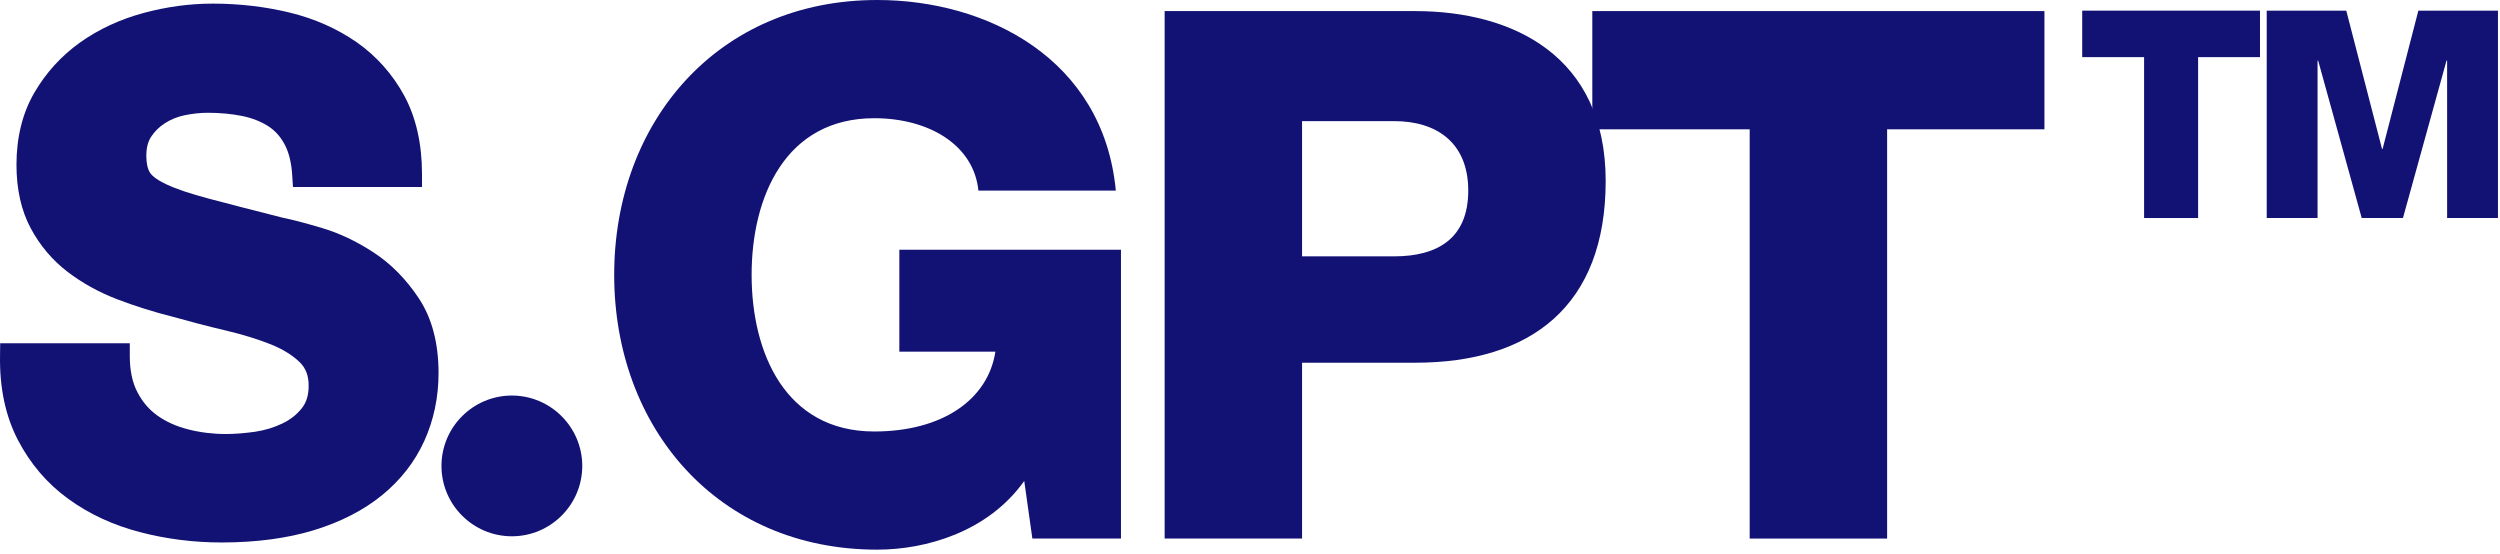
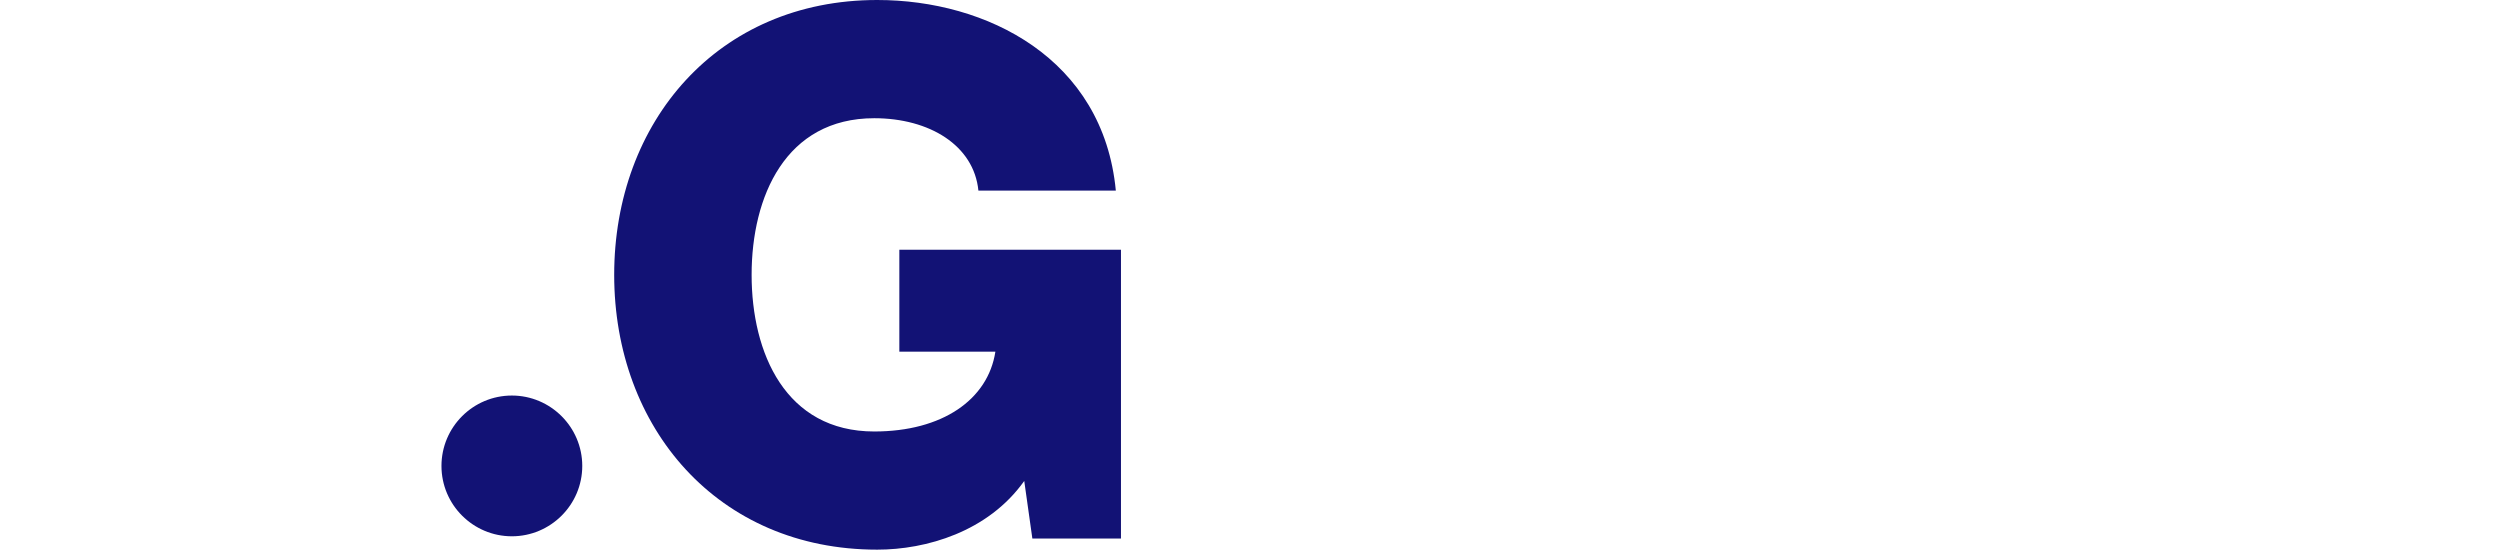
<svg xmlns="http://www.w3.org/2000/svg" width="505" height="112" viewBox="0 0 505 112" fill="none">
  <path d="M226.447 108.79H208.537L206.897 97.15C199.587 107.45 187.047 111.03 177.197 111.03C144.967 111.03 124.067 86.41 124.067 55.52C124.067 24.63 144.967 0 177.197 0C199.287 0 222.857 11.79 225.397 38.5H197.637C196.737 29.4 187.787 23.88 176.597 23.88C158.687 23.88 151.827 39.7 151.827 55.52C151.827 71.34 158.687 87.16 176.597 87.16C190.327 87.16 199.577 80.74 201.067 71.04H181.667V50.45H226.437V108.8L226.447 108.79Z" fill="#121275" />
-   <path d="M235.257 2.24H285.847C305.697 2.24 324.347 11.34 324.347 36.56C324.347 61.78 309.277 73.27 285.847 73.27H263.017V108.79H235.257V2.24ZM263.017 51.78H281.667C290.327 51.78 296.587 48.2 296.587 38.5C296.587 28.8 290.167 24.47 281.667 24.47H263.017V51.78Z" fill="#121275" />
-   <path d="M412.987 26.12H381.197V108.79H353.437V26.12H321.647V2.24H412.977V26.12H412.987Z" fill="#121275" />
-   <path d="M456.517 11.54H444.017V44.04H433.107V11.54H420.607V2.15H456.517V11.54Z" fill="#121275" />
-   <path d="M457.867 2.15H473.947L481.167 30.08H481.287L488.507 2.15H504.587V44.04H494.317V12.24H494.197L485.397 44.04H477.067L468.267 12.24H468.147V44.04H457.877V2.15H457.867Z" fill="#121275" />
-   <path d="M75.487 51.01C72.037 48.75 68.527 47.09 65.017 46.05C61.717 45.07 59.067 44.37 57.157 43.99C50.997 42.43 45.957 41.13 42.167 40.12C38.497 39.15 35.597 38.18 33.577 37.22C31.347 36.18 30.557 35.3 30.287 34.87C29.807 34.09 29.557 32.94 29.557 31.49C29.557 29.88 29.887 28.59 30.527 27.63C31.257 26.53 32.167 25.62 33.317 24.89C34.487 24.13 35.807 23.6 37.237 23.29C38.837 22.96 40.427 22.78 41.997 22.78C44.497 22.78 46.827 23.01 48.917 23.43C50.877 23.83 52.617 24.51 54.107 25.44C55.507 26.33 56.607 27.53 57.457 29.1C58.337 30.7 58.867 32.81 59.027 35.39L59.177 37.78H85.247V35.23C85.247 29.08 84.047 23.75 81.677 19.36C79.307 15 76.087 11.37 72.077 8.55C68.127 5.8 63.567 3.77 58.507 2.54C53.557 1.34 48.327 0.73 42.967 0.73C38.327 0.73 33.617 1.37 28.957 2.63C24.247 3.91 19.947 5.9 16.197 8.56C12.407 11.26 9.277 14.69 6.927 18.74C4.537 22.86 3.327 27.76 3.327 33.29C3.327 38.23 4.297 42.54 6.197 46.09C8.077 49.6 10.577 52.56 13.637 54.9C16.607 57.17 19.997 59.05 23.717 60.47C27.307 61.84 31.037 63.01 34.807 63.96C38.397 64.97 42.017 65.92 45.567 66.75C48.937 67.55 51.997 68.49 54.657 69.54C57.107 70.52 59.087 71.75 60.547 73.17C61.757 74.35 62.347 75.88 62.347 77.87C62.347 79.86 61.897 81.29 60.967 82.46C59.907 83.79 58.617 84.8 57.007 85.56C55.307 86.37 53.457 86.93 51.487 87.22C49.407 87.51 47.447 87.67 45.607 87.67C42.977 87.67 40.377 87.35 37.917 86.71C35.547 86.1 33.477 85.15 31.757 83.92C30.077 82.71 28.767 81.17 27.737 79.18C26.727 77.25 26.217 74.8 26.217 71.89V69.34H0.037L0.007 71.85C-0.103 78.37 1.127 84.1 3.627 88.9C6.117 93.68 9.517 97.67 13.767 100.75C17.947 103.8 22.817 106.07 28.237 107.48C33.557 108.88 39.127 109.58 44.787 109.58C51.757 109.58 58.007 108.74 63.367 107.11C68.807 105.45 73.437 103.07 77.147 100.05C80.907 96.99 83.797 93.29 85.717 89.05C87.617 84.85 88.587 80.24 88.587 75.36C88.587 69.32 87.247 64.24 84.607 60.27C82.067 56.43 79.007 53.31 75.477 51" fill="#121275" />
  <path d="M103.397 79.9C95.557 79.9 89.177 86.27 89.177 94.12C89.177 101.97 95.567 108.33 103.397 108.33C111.227 108.33 117.617 101.96 117.617 94.12C117.617 86.28 111.227 79.9 103.397 79.9Z" fill="#121275" />
</svg>